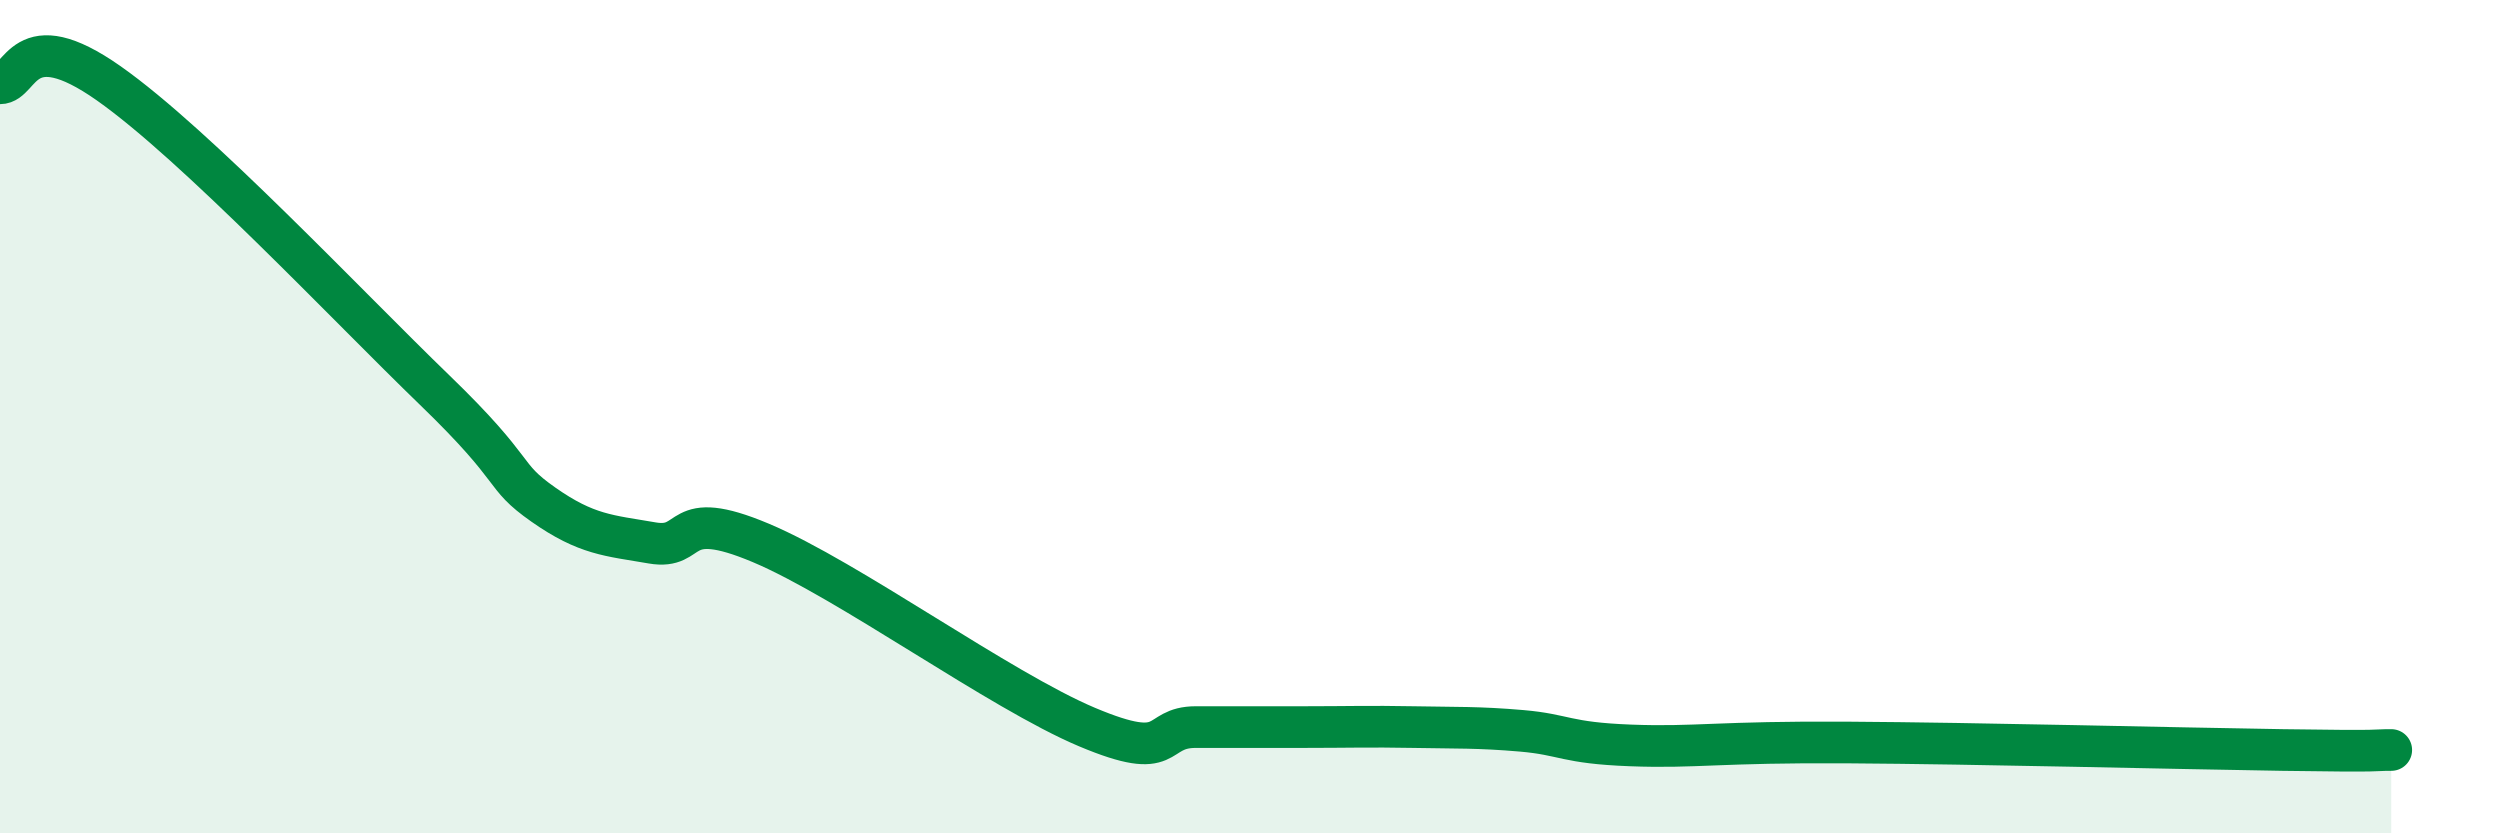
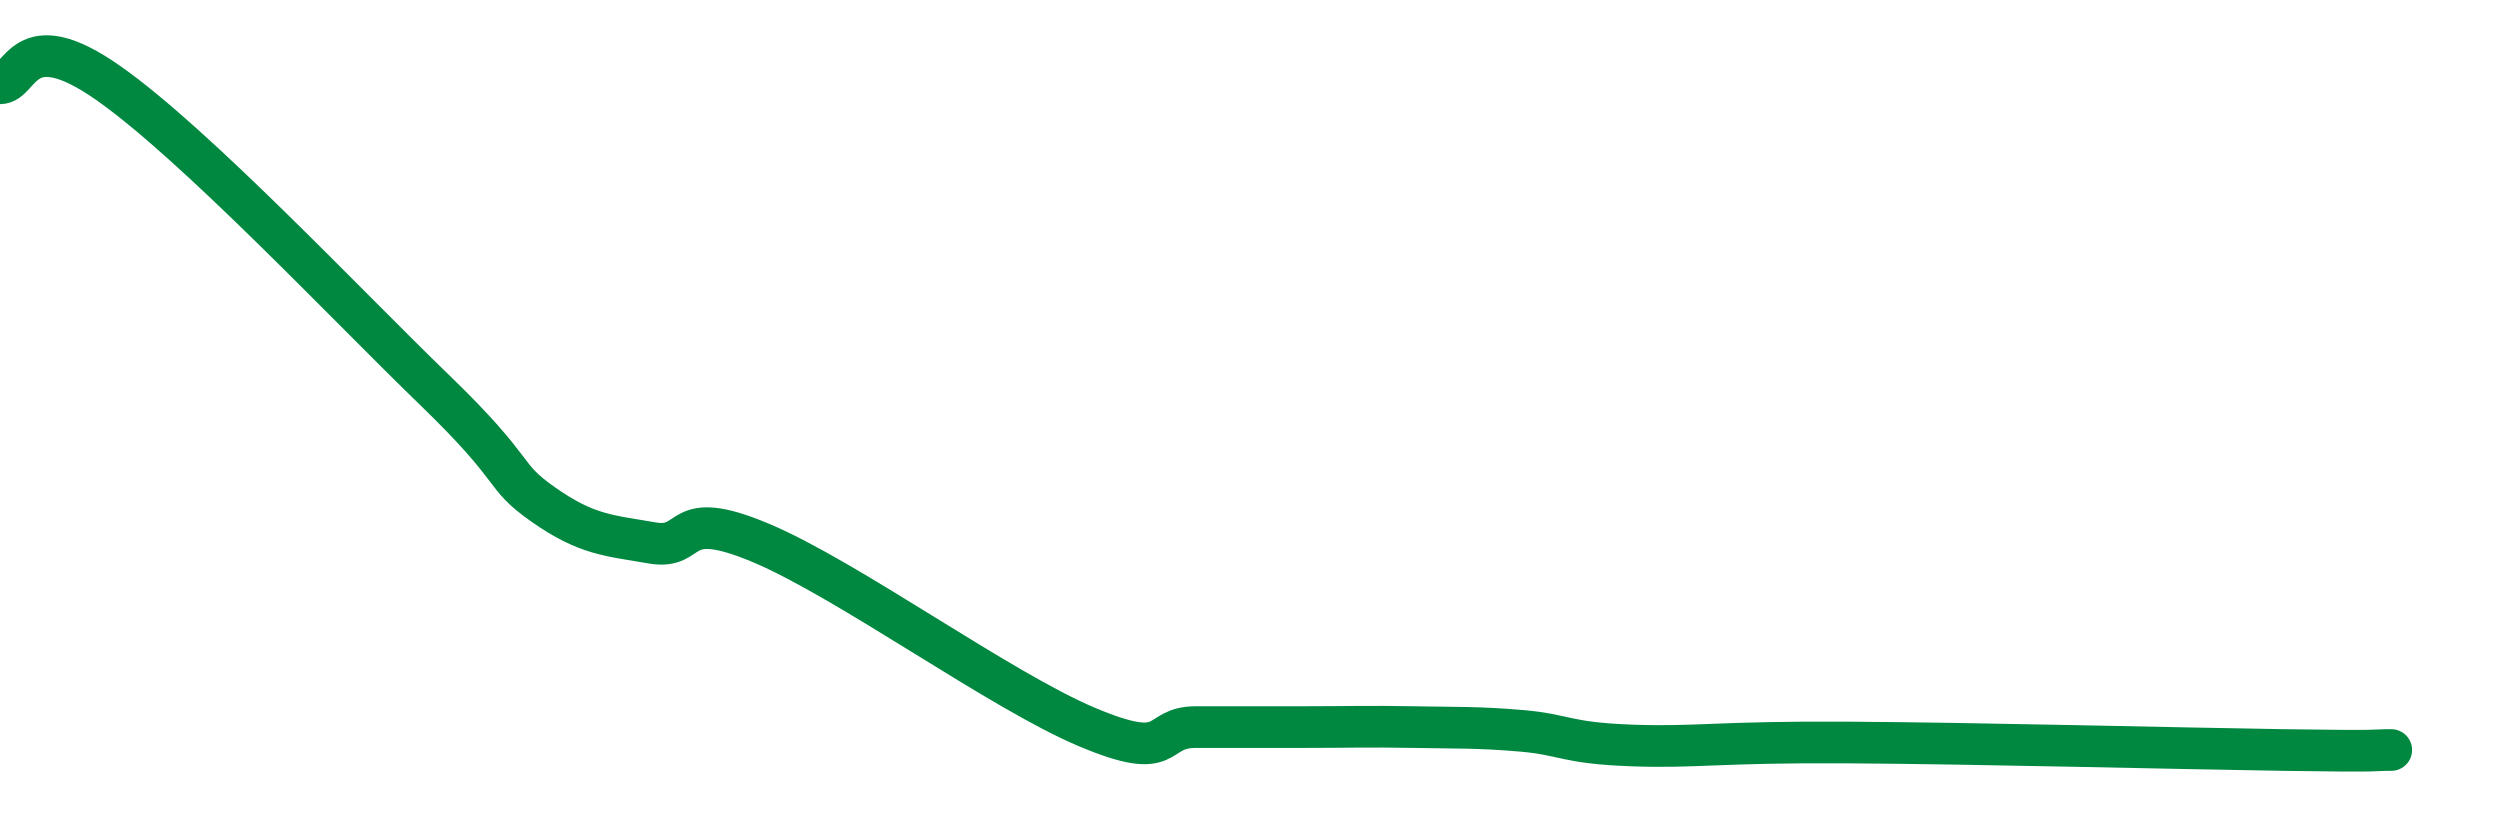
<svg xmlns="http://www.w3.org/2000/svg" width="60" height="20" viewBox="0 0 60 20">
-   <path d="M 0,2 C 0.52,2 0.52,0.53 2.61,2 C 4.7,3.47 8.34,7.34 10.43,9.36 C 12.52,11.38 12,11.38 13.04,12.11 C 14.08,12.84 14.61,12.85 15.65,13.03 C 16.69,13.21 16.17,12.15 18.26,13.03 C 20.35,13.91 24,16.57 26.09,17.45 C 28.18,18.33 27.66,17.45 28.7,17.45 C 29.74,17.45 30.26,17.45 31.3,17.45 C 32.34,17.45 32.87,17.43 33.91,17.45 C 34.95,17.47 35.48,17.45 36.52,17.54 C 37.56,17.63 37.56,17.83 39.13,17.89 C 40.7,17.95 41.22,17.8 44.35,17.82 C 47.48,17.84 52.17,17.96 54.78,18 C 57.39,18.04 56.87,18 57.39,18L57.39 20L0 20Z" fill="#008740" opacity="0.1" stroke-linecap="round" stroke-linejoin="round" />
  <path d="M 0,2 C 0.52,2 0.52,0.53 2.61,2 C 4.7,3.47 8.34,7.34 10.43,9.36 C 12.52,11.38 12,11.38 13.04,12.11 C 14.08,12.84 14.61,12.85 15.65,13.03 C 16.69,13.21 16.17,12.15 18.26,13.03 C 20.35,13.91 24,16.57 26.09,17.45 C 28.18,18.33 27.66,17.45 28.7,17.45 C 29.74,17.45 30.26,17.45 31.3,17.45 C 32.34,17.45 32.87,17.43 33.91,17.45 C 34.95,17.47 35.48,17.45 36.52,17.54 C 37.56,17.63 37.56,17.83 39.13,17.89 C 40.7,17.95 41.22,17.8 44.35,17.82 C 47.48,17.84 52.17,17.96 54.78,18 C 57.39,18.04 56.87,18 57.39,18" stroke="#008740" stroke-width="1" fill="none" stroke-linecap="round" stroke-linejoin="round" />
</svg>